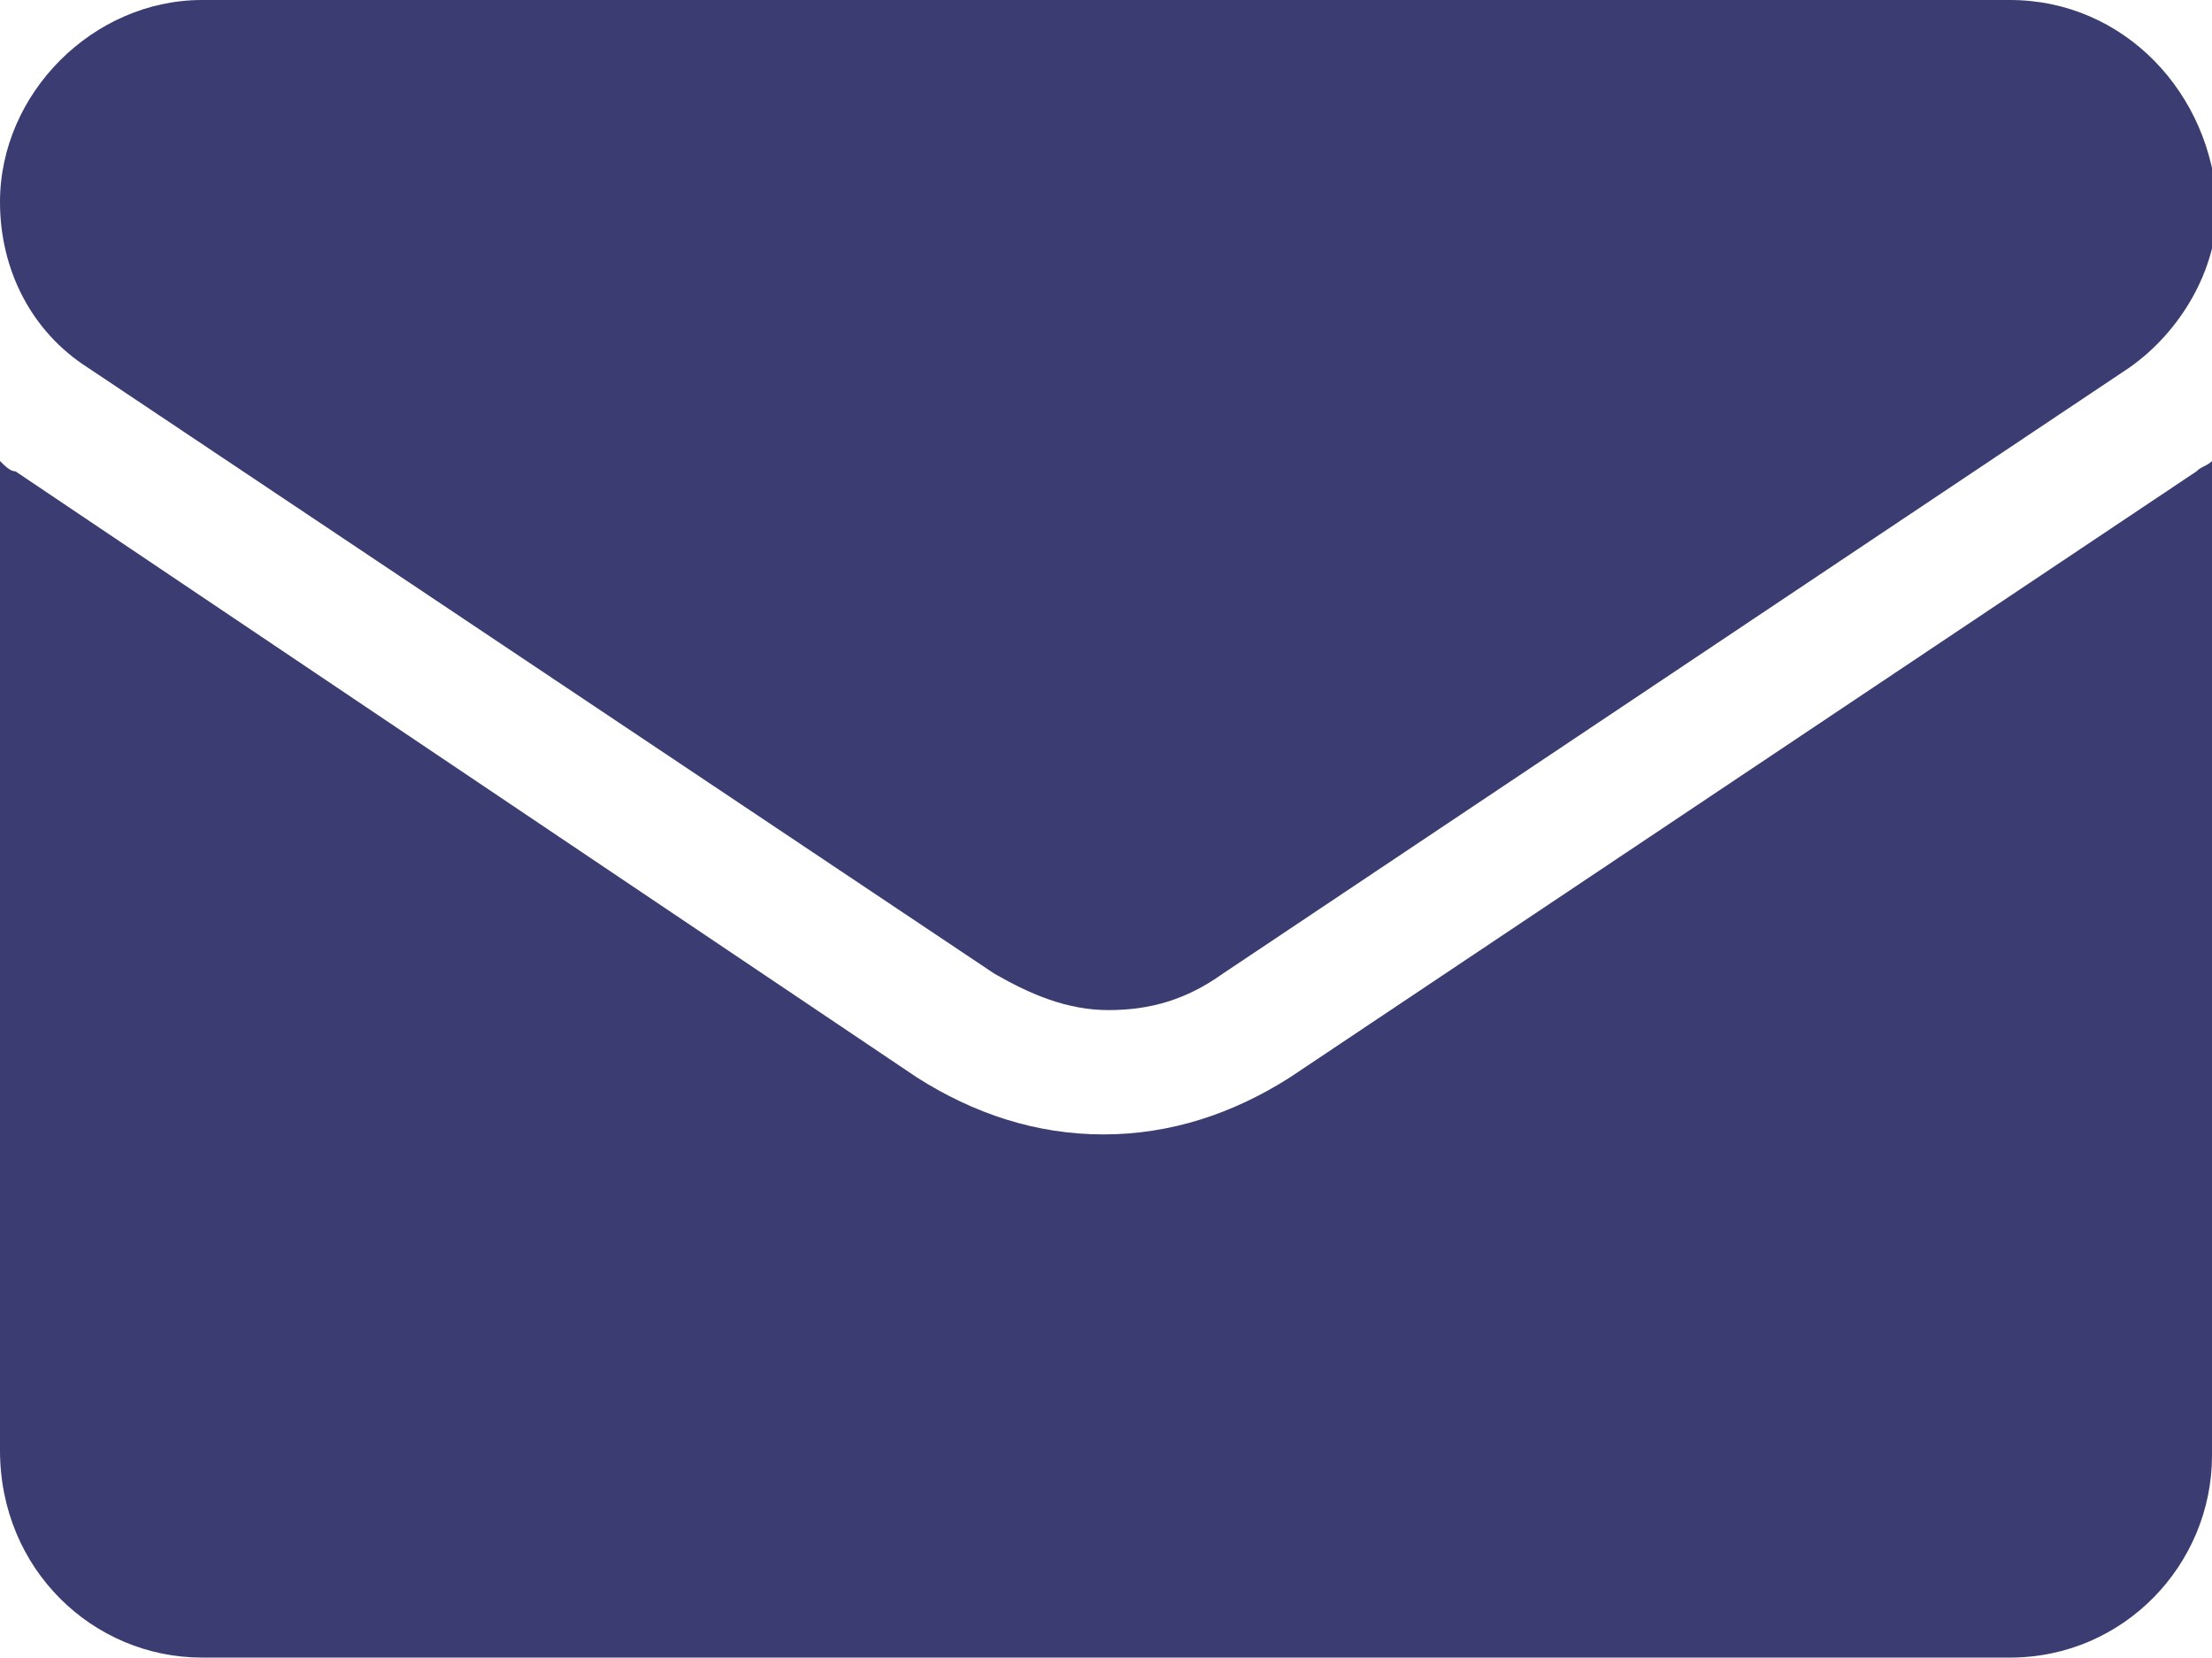
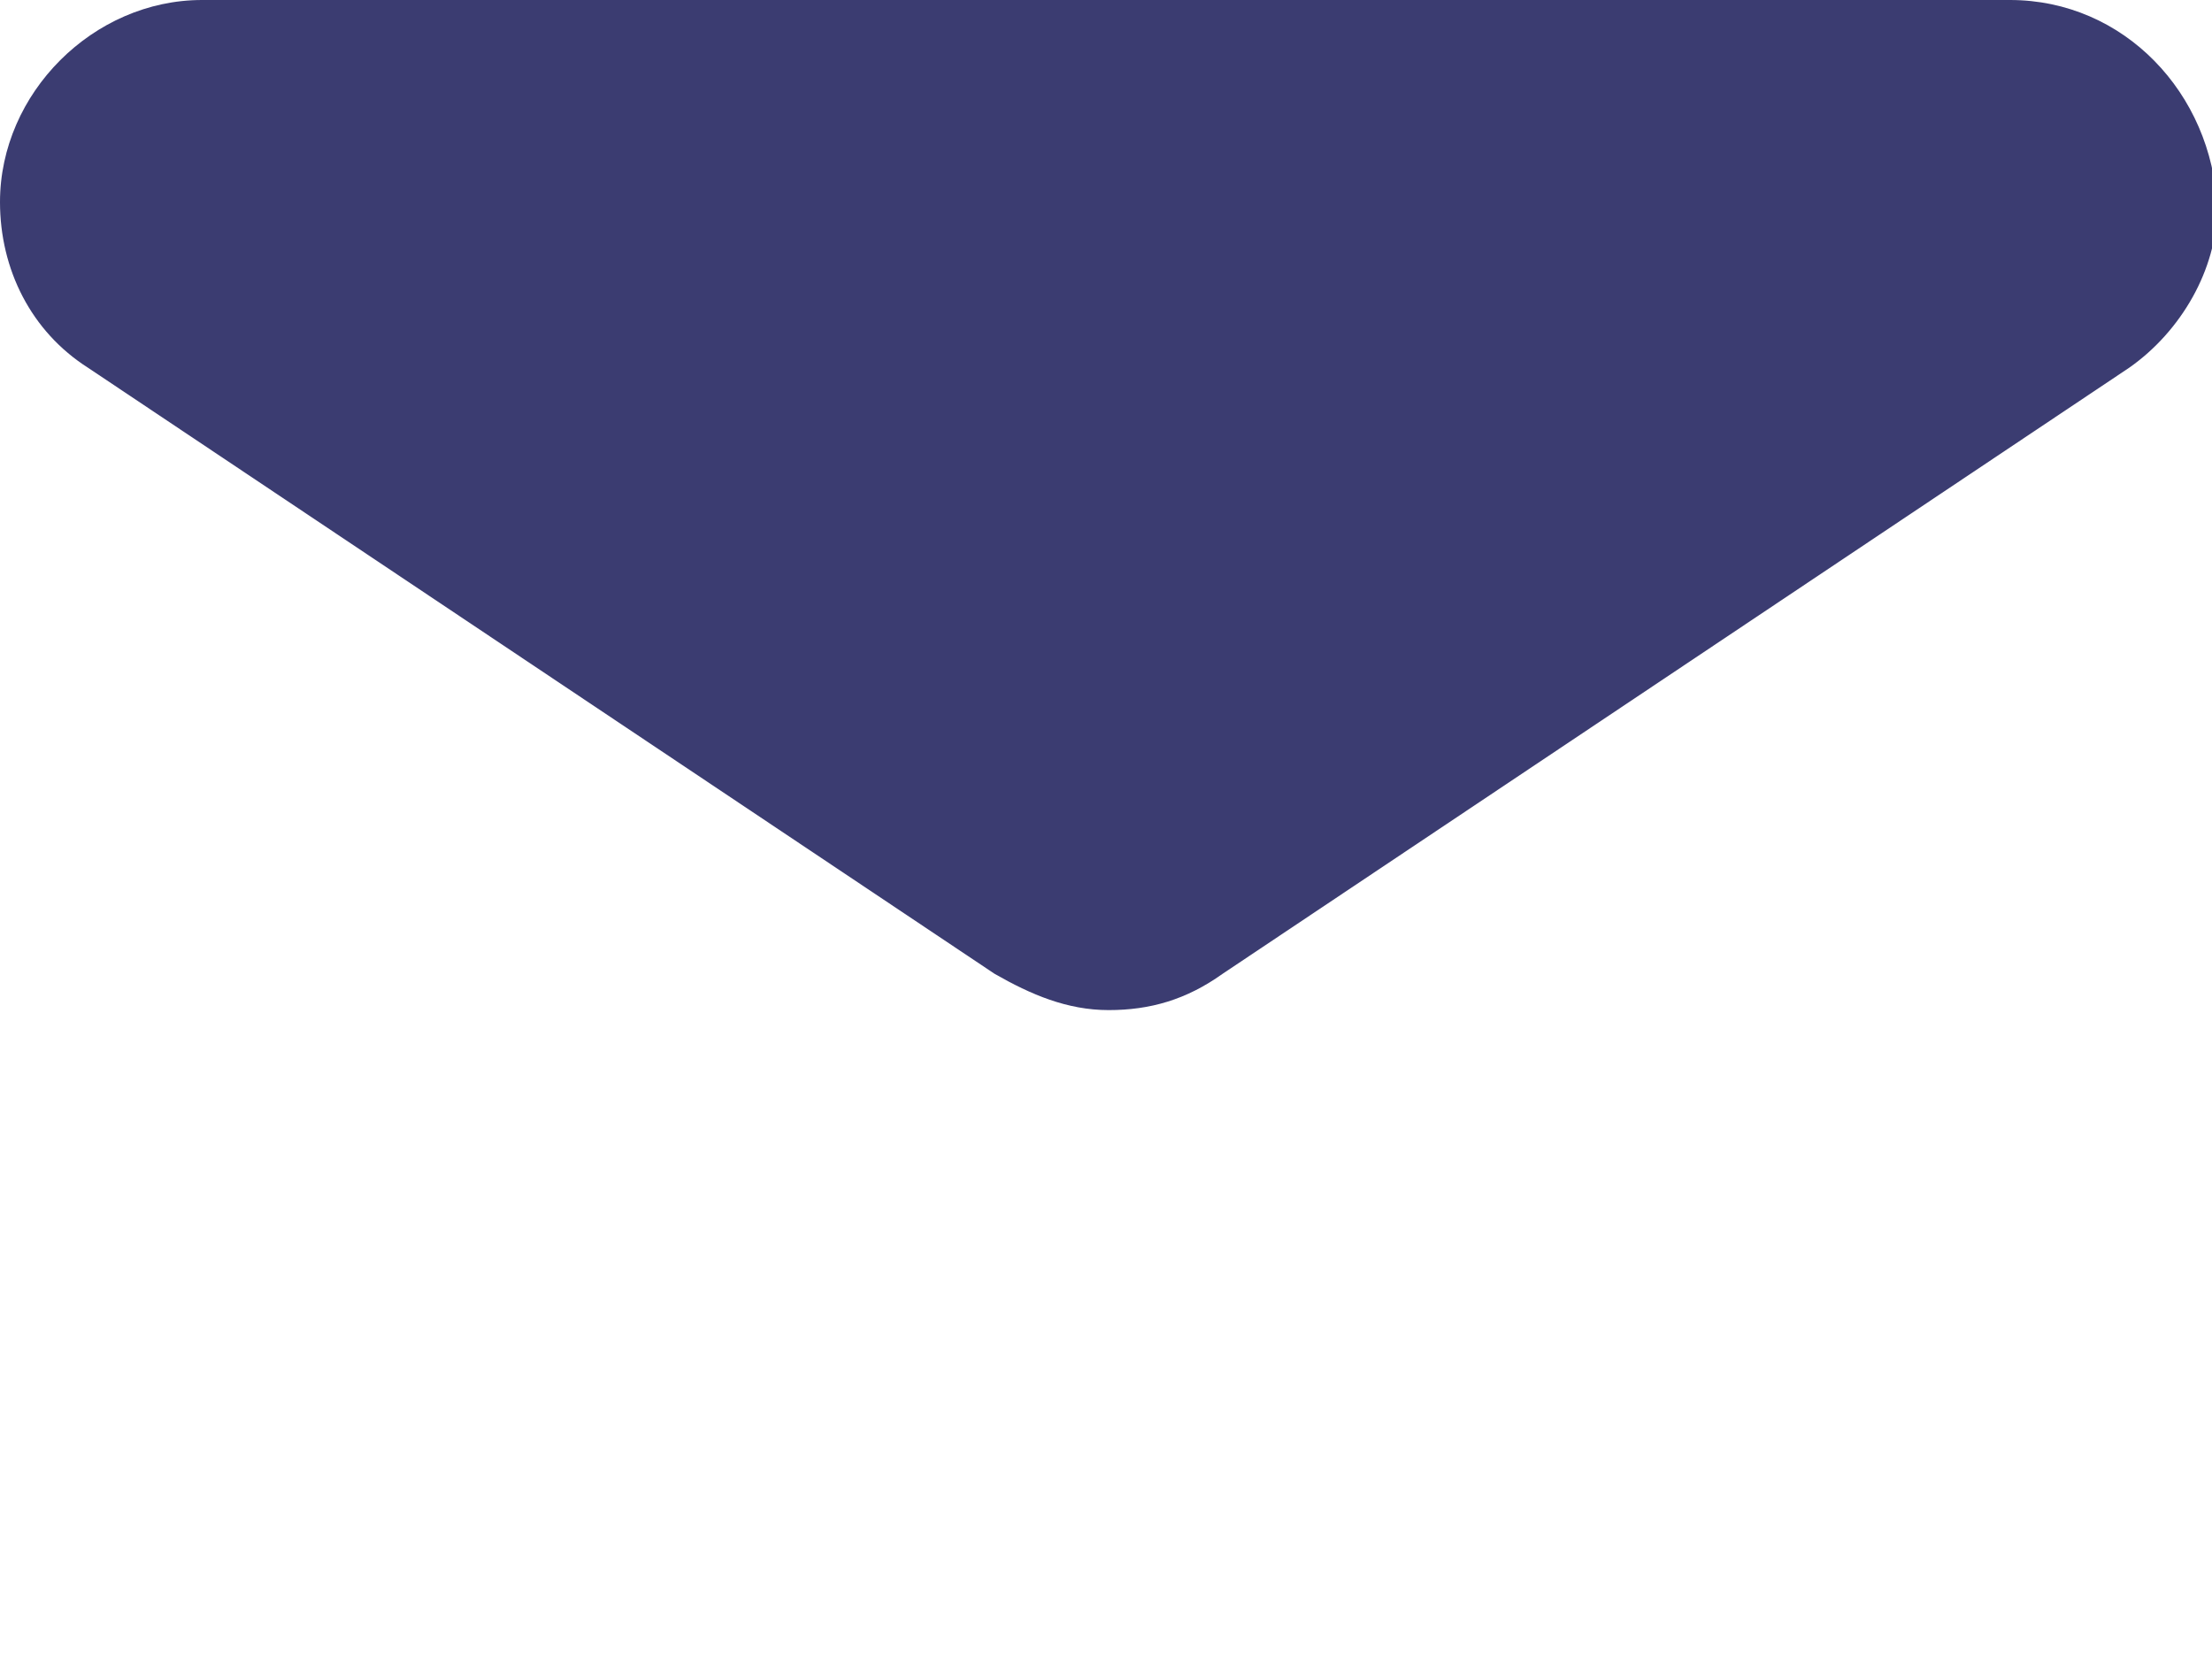
<svg xmlns="http://www.w3.org/2000/svg" version="1.1" id="Layer_1" x="0px" y="0px" viewBox="0 0 42.7 32" style="enable-background:new 0 0 42.7 32;" xml:space="preserve">
  <style type="text/css">
	.st0{fill:#3B3C71;}
</style>
-   <path class="st0" d="M24.9,20.8c-1.1,0.7-2.3,1.1-3.6,1.1c-1.3,0-2.5-0.4-3.6-1.1L0.3,9.1C0.2,9.1,0.1,9,0,8.9v19.1  C0,30.3,1.8,32,3.9,32h34.9c2.2,0,3.9-1.8,3.9-3.9V8.9c-0.1,0.1-0.2,0.1-0.3,0.2L24.9,20.8z" />
  <path class="st0" d="M1.7,7.1l17.5,11.7c0.7,0.4,1.4,0.7,2.2,0.7c0.8,0,1.5-0.2,2.2-0.7L41.1,7.1c1-0.7,1.7-1.9,1.7-3.1  C42.7,1.8,41,0,38.8,0H3.9C1.8,0,0,1.8,0,3.9C0,5.2,0.6,6.4,1.7,7.1z" />
</svg>